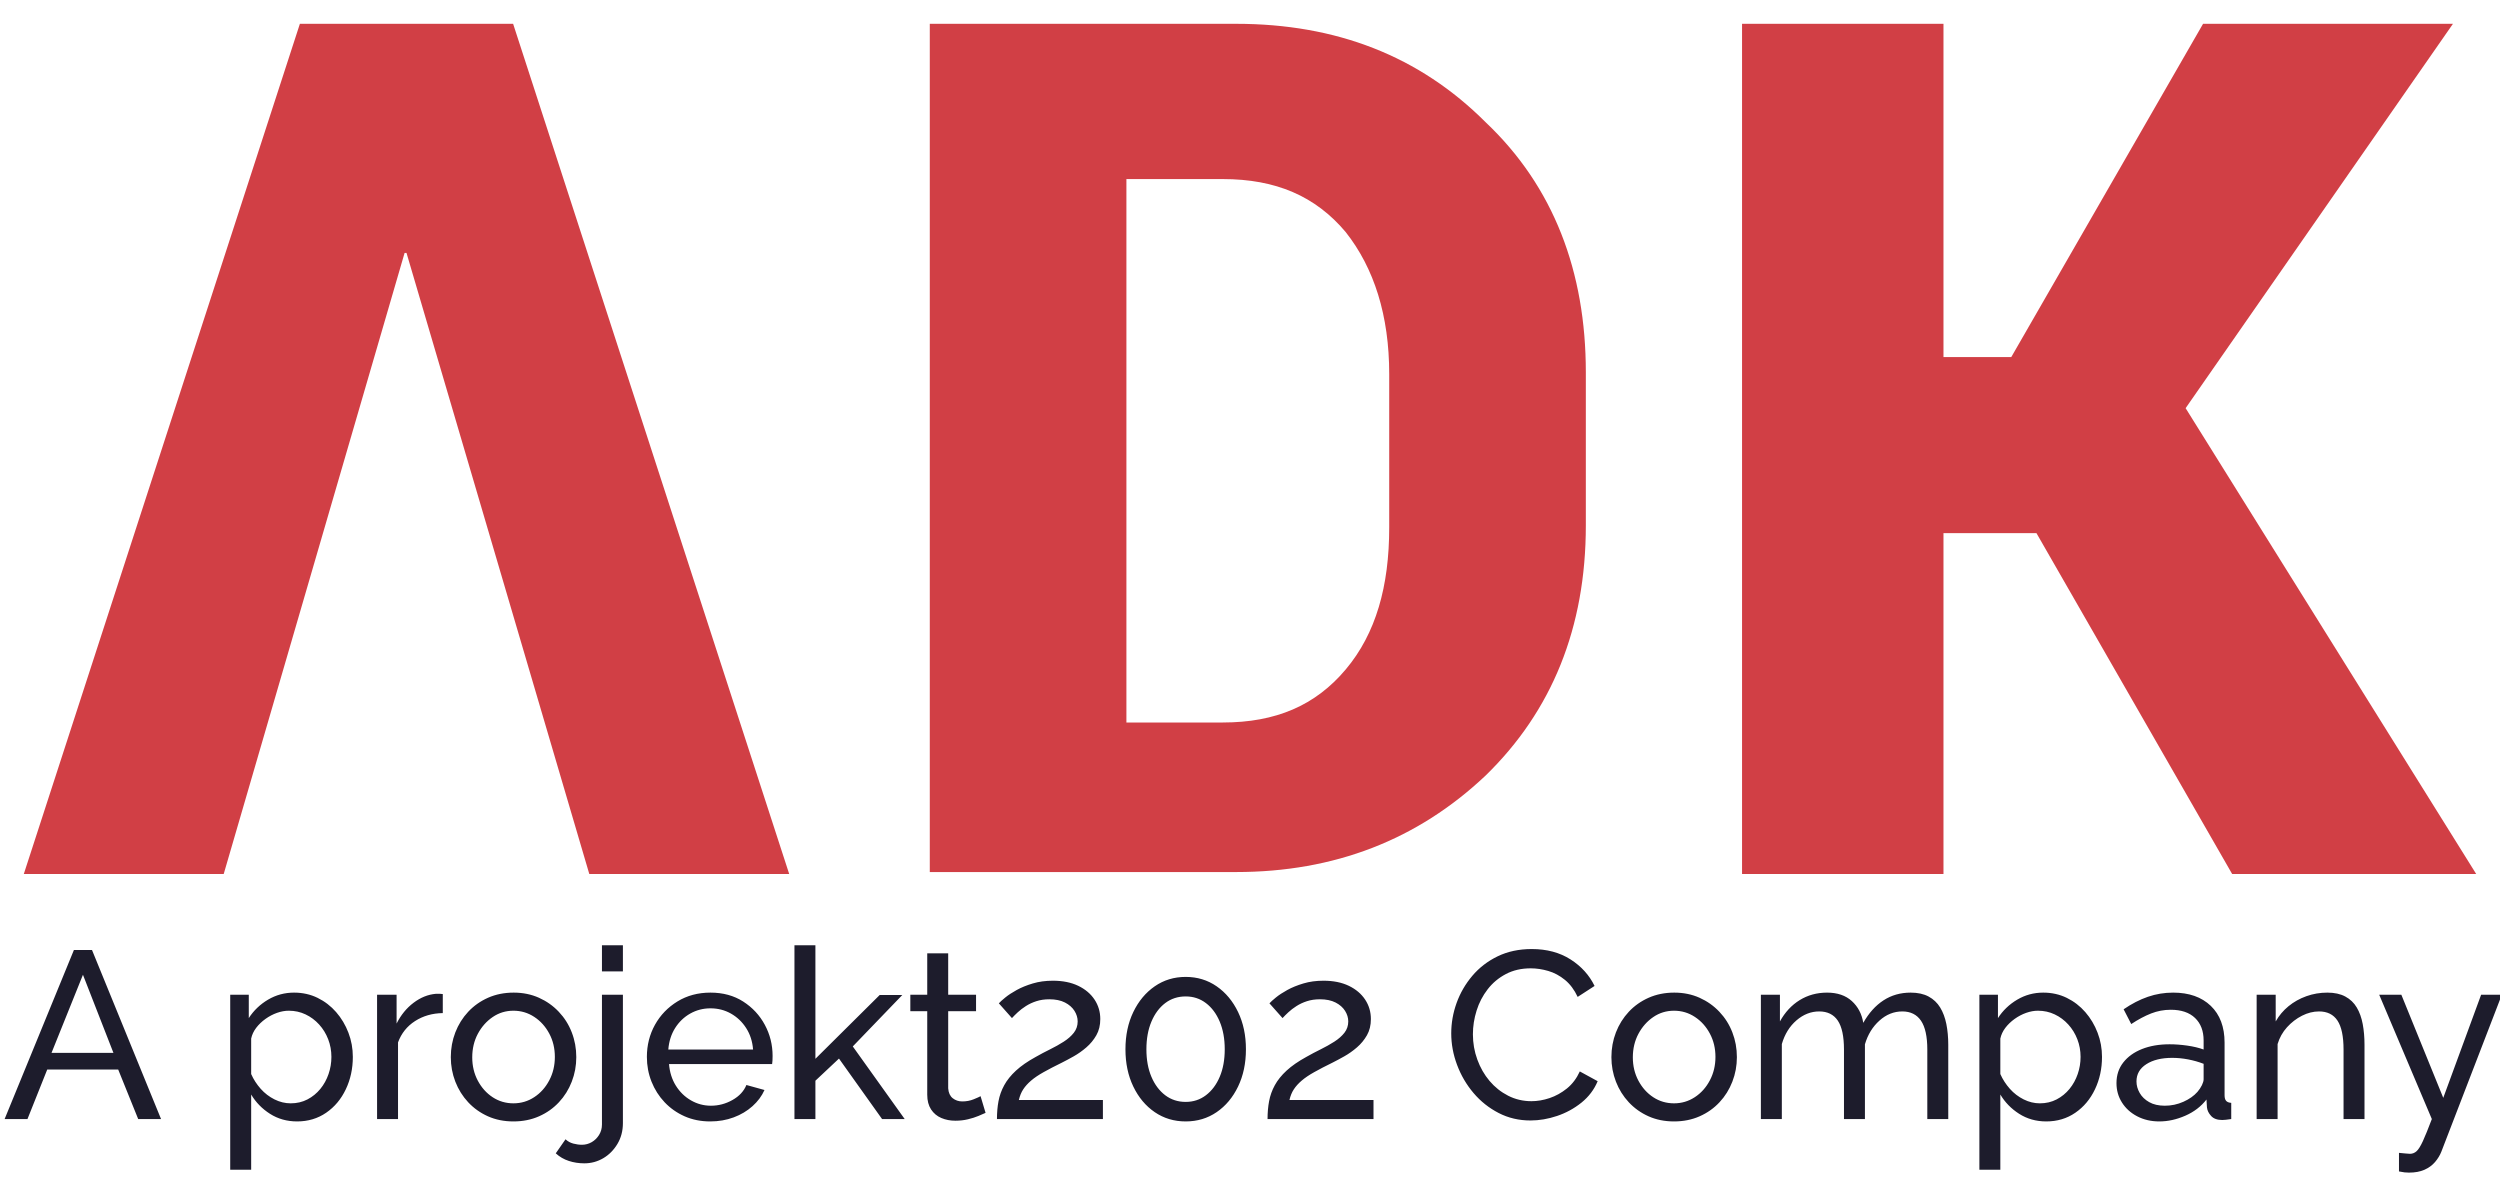
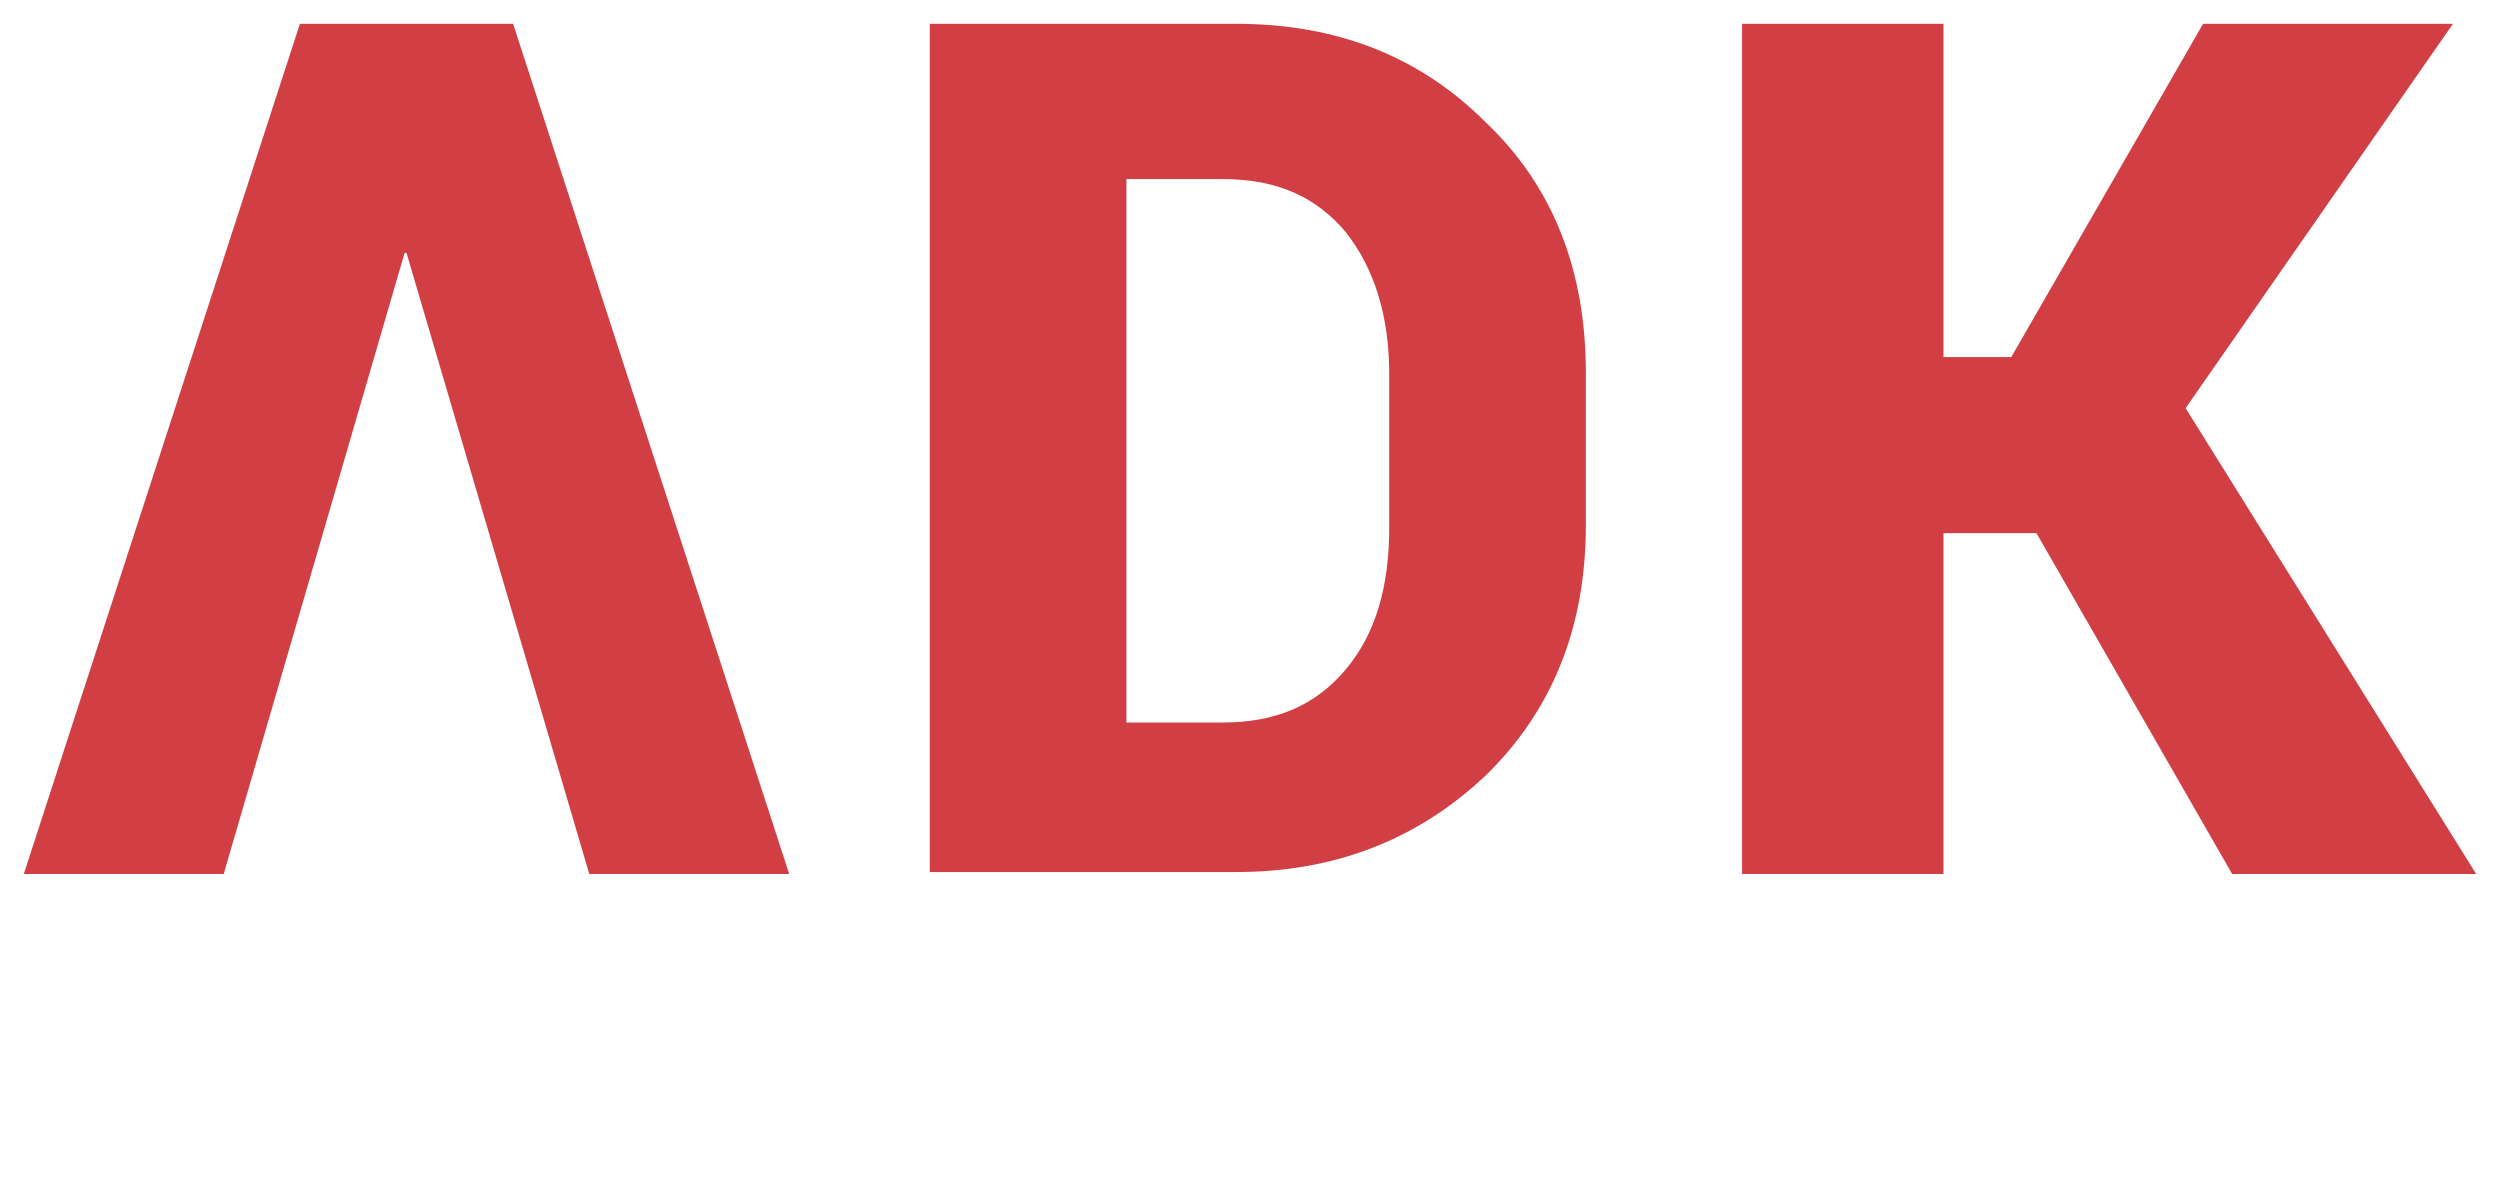
<svg xmlns="http://www.w3.org/2000/svg" width="105px" height="50px" viewBox="0 0 105 50" version="1.1">
  <title>Logo Red</title>
  <g id="Logo-Red" stroke="none" stroke-width="1" fill="none" fill-rule="evenodd">
    <path d="M81.626,1 L81.626,14.996 L84.474,14.996 L92.529,1 L103.024,1 L91.796,17.143 L104,36.707 L93.75,36.707 L85.531,22.392 L81.626,22.392 L81.626,36.707 L73.166,36.707 L73.166,1 L81.626,1 Z M21.551,1 L33.146,36.707 L24.75,36.707 L17.073,10.623 L16.993,10.623 L9.396,36.707 L1,36.707 L12.595,1 L21.551,1 Z M51.915,1 C56.123,1 59.617,2.352 62.397,5.135 C65.255,7.838 66.605,11.417 66.605,15.633 L66.605,22.074 C66.605,26.368 65.176,29.867 62.397,32.571 C59.538,35.274 56.044,36.626 51.915,36.626 L39.051,36.626 L39.051,1 L51.915,1 Z M51.359,7.521 L47.309,7.521 L47.309,30.345 L51.359,30.345 C53.582,30.345 55.25,29.629 56.52,28.117 C57.791,26.607 58.347,24.619 58.347,22.153 L58.347,15.712 C58.347,13.247 57.712,11.259 56.52,9.748 C55.25,8.236 53.582,7.521 51.359,7.521 Z" id="Combined-Shape-Copy-2" fill="#D13D43" opacity="0.986" />
-     <path d="M1.154,47 L1.984,44.92 L4.964,44.92 L5.804,47 L6.764,47 L3.864,39.9 L3.104,39.9 L0.194,47 L1.154,47 Z M4.764,44.22 L2.164,44.22 L3.484,40.94 L4.764,44.22 Z M10.549,49.13 L10.549,45.97 C10.743,46.297 11.006,46.567 11.339,46.78 C11.673,46.993 12.053,47.1 12.479,47.1 C12.939,47.1 13.346,46.978 13.699,46.735 C14.053,46.492 14.328,46.163 14.524,45.75 C14.721,45.337 14.819,44.883 14.819,44.39 C14.819,44.037 14.758,43.698 14.634,43.375 C14.511,43.052 14.339,42.763 14.119,42.51 C13.899,42.257 13.639,42.057 13.339,41.91 C13.039,41.763 12.709,41.69 12.349,41.69 C11.956,41.69 11.593,41.788 11.259,41.985 C10.926,42.182 10.656,42.44 10.449,42.76 L10.449,42.76 L10.449,41.78 L9.669,41.78 L9.669,49.13 L10.549,49.13 Z M12.209,46.34 C11.976,46.34 11.749,46.285 11.529,46.175 C11.309,46.065 11.116,45.917 10.949,45.73 C10.783,45.543 10.649,45.337 10.549,45.11 L10.549,45.11 L10.549,43.62 C10.583,43.46 10.653,43.31 10.759,43.17 C10.866,43.03 10.996,42.905 11.149,42.795 C11.303,42.685 11.464,42.6 11.634,42.54 C11.804,42.48 11.969,42.45 12.129,42.45 C12.383,42.45 12.618,42.502 12.834,42.605 C13.051,42.708 13.241,42.85 13.404,43.03 C13.568,43.21 13.694,43.417 13.784,43.65 C13.874,43.883 13.919,44.13 13.919,44.39 C13.919,44.637 13.879,44.877 13.799,45.11 C13.719,45.343 13.604,45.552 13.454,45.735 C13.304,45.918 13.124,46.065 12.914,46.175 C12.704,46.285 12.469,46.34 12.209,46.34 Z M16.717,47 L16.717,43.78 C16.857,43.4 17.095,43.102 17.432,42.885 C17.768,42.668 18.157,42.557 18.597,42.55 L18.597,42.55 L18.597,41.75 C18.563,41.743 18.523,41.74 18.477,41.74 L18.477,41.74 L18.307,41.74 C17.98,41.767 17.668,41.892 17.372,42.115 C17.075,42.338 16.837,42.63 16.657,42.99 L16.657,42.99 L16.657,41.78 L15.837,41.78 L15.837,47 L16.717,47 Z M21.564,47.1 C21.958,47.1 22.316,47.028 22.639,46.885 C22.963,46.742 23.241,46.545 23.474,46.295 C23.708,46.045 23.888,45.757 24.014,45.43 C24.141,45.103 24.204,44.76 24.204,44.4 C24.204,44.033 24.141,43.687 24.014,43.36 C23.888,43.033 23.706,42.745 23.469,42.495 C23.233,42.245 22.954,42.048 22.634,41.905 C22.314,41.762 21.961,41.69 21.574,41.69 C21.181,41.69 20.823,41.762 20.499,41.905 C20.176,42.048 19.898,42.245 19.664,42.495 C19.431,42.745 19.251,43.033 19.124,43.36 C18.998,43.687 18.934,44.033 18.934,44.4 C18.934,44.76 18.998,45.103 19.124,45.43 C19.251,45.757 19.431,46.045 19.664,46.295 C19.898,46.545 20.174,46.742 20.494,46.885 C20.814,47.028 21.171,47.1 21.564,47.1 Z M21.564,46.34 C21.244,46.34 20.954,46.255 20.694,46.085 C20.434,45.915 20.226,45.683 20.069,45.39 C19.913,45.097 19.834,44.77 19.834,44.41 C19.834,44.043 19.913,43.713 20.069,43.42 C20.226,43.127 20.434,42.892 20.694,42.715 C20.954,42.538 21.244,42.45 21.564,42.45 C21.884,42.45 22.176,42.537 22.439,42.71 C22.703,42.883 22.913,43.117 23.069,43.41 C23.226,43.703 23.304,44.03 23.304,44.39 C23.304,44.75 23.226,45.078 23.069,45.375 C22.913,45.672 22.703,45.907 22.439,46.08 C22.176,46.253 21.884,46.34 21.564,46.34 Z M26.162,40.8 L26.162,39.7 L25.282,39.7 L25.282,40.8 L26.162,40.8 Z M24.542,48.86 C24.828,48.86 25.093,48.788 25.337,48.645 C25.58,48.502 25.778,48.302 25.932,48.045 C26.085,47.788 26.162,47.497 26.162,47.17 L26.162,47.17 L26.162,41.78 L25.282,41.78 L25.282,47.23 C25.282,47.39 25.242,47.535 25.162,47.665 C25.082,47.795 24.978,47.897 24.852,47.97 C24.725,48.043 24.588,48.08 24.442,48.08 C24.322,48.08 24.2,48.063 24.077,48.03 C23.953,47.997 23.845,47.937 23.752,47.85 L23.752,47.85 L23.342,48.44 C23.502,48.587 23.685,48.693 23.892,48.76 C24.098,48.827 24.315,48.86 24.542,48.86 Z M29.829,47.1 C30.183,47.1 30.511,47.043 30.814,46.93 C31.118,46.817 31.381,46.66 31.604,46.46 C31.828,46.26 31.996,46.033 32.109,45.78 L32.109,45.78 L31.349,45.57 C31.243,45.83 31.048,46.04 30.764,46.2 C30.481,46.36 30.179,46.44 29.859,46.44 C29.559,46.44 29.279,46.365 29.019,46.215 C28.759,46.065 28.548,45.858 28.384,45.595 C28.221,45.332 28.126,45.03 28.099,44.69 L28.099,44.69 L32.429,44.69 C32.436,44.657 32.441,44.608 32.444,44.545 C32.448,44.482 32.449,44.417 32.449,44.35 C32.449,43.883 32.341,43.448 32.124,43.045 C31.908,42.642 31.604,42.315 31.214,42.065 C30.824,41.815 30.366,41.69 29.839,41.69 C29.319,41.69 28.858,41.813 28.454,42.06 C28.051,42.307 27.736,42.633 27.509,43.04 C27.283,43.447 27.169,43.897 27.169,44.39 C27.169,44.757 27.234,45.103 27.364,45.43 C27.494,45.757 27.678,46.045 27.914,46.295 C28.151,46.545 28.431,46.742 28.754,46.885 C29.078,47.028 29.436,47.1 29.829,47.1 Z M31.629,44.08 L28.069,44.08 C28.096,43.74 28.191,43.44 28.354,43.18 C28.518,42.92 28.729,42.717 28.989,42.57 C29.249,42.423 29.533,42.35 29.839,42.35 C30.153,42.35 30.439,42.423 30.699,42.57 C30.959,42.717 31.173,42.92 31.339,43.18 C31.506,43.44 31.603,43.74 31.629,44.08 L31.629,44.08 Z M34.247,47 L34.247,45.39 L35.237,44.46 L37.047,47 L37.997,47 L35.817,43.95 L37.897,41.79 L36.947,41.79 L34.247,44.47 L34.247,39.7 L33.367,39.7 L33.367,47 L34.247,47 Z M40.124,47.07 C40.311,47.07 40.488,47.05 40.654,47.01 C40.821,46.97 40.968,46.923 41.094,46.87 C41.221,46.817 41.321,46.773 41.394,46.74 L41.394,46.74 L41.184,46.04 C41.138,46.067 41.041,46.11 40.894,46.17 C40.748,46.23 40.588,46.26 40.414,46.26 C40.261,46.26 40.128,46.215 40.014,46.125 C39.901,46.035 39.838,45.897 39.824,45.71 L39.824,45.71 L39.824,42.47 L40.994,42.47 L40.994,41.78 L39.824,41.78 L39.824,40.04 L38.944,40.04 L38.944,41.78 L38.234,41.78 L38.234,42.47 L38.944,42.47 L38.944,45.98 C38.944,46.227 38.998,46.432 39.104,46.595 C39.211,46.758 39.354,46.878 39.534,46.955 C39.714,47.032 39.911,47.07 40.124,47.07 Z M46.322,47 L46.322,46.2 L42.792,46.2 C42.832,46.027 42.893,45.877 42.977,45.75 C43.06,45.623 43.17,45.502 43.307,45.385 C43.443,45.268 43.618,45.15 43.832,45.03 C44.045,44.91 44.302,44.777 44.602,44.63 C44.748,44.557 44.913,44.468 45.097,44.365 C45.28,44.262 45.457,44.137 45.627,43.99 C45.797,43.843 45.937,43.673 46.047,43.48 C46.157,43.287 46.212,43.06 46.212,42.8 C46.212,42.5 46.132,42.228 45.972,41.985 C45.812,41.742 45.583,41.548 45.287,41.405 C44.99,41.262 44.635,41.19 44.222,41.19 C43.915,41.19 43.633,41.228 43.377,41.305 C43.12,41.382 42.895,41.473 42.702,41.58 C42.508,41.687 42.348,41.792 42.222,41.895 C42.095,41.998 42.005,42.08 41.952,42.14 L41.952,42.14 L42.502,42.76 C42.568,42.687 42.65,42.605 42.747,42.515 C42.843,42.425 42.957,42.338 43.087,42.255 C43.217,42.172 43.363,42.103 43.527,42.05 C43.69,41.997 43.872,41.97 44.072,41.97 C44.332,41.97 44.55,42.015 44.727,42.105 C44.903,42.195 45.037,42.312 45.127,42.455 C45.217,42.598 45.262,42.747 45.262,42.9 C45.262,43.08 45.208,43.238 45.102,43.375 C44.995,43.512 44.853,43.637 44.677,43.75 C44.5,43.863 44.31,43.97 44.107,44.07 C43.903,44.17 43.702,44.277 43.502,44.39 C43.162,44.577 42.885,44.768 42.672,44.965 C42.458,45.162 42.293,45.367 42.177,45.58 C42.06,45.793 41.98,46.017 41.937,46.25 C41.893,46.483 41.872,46.733 41.872,47 L41.872,47 L46.322,47 Z M49.799,47.1 C50.286,47.1 50.719,46.97 51.099,46.71 C51.479,46.45 51.779,46.092 51.999,45.635 C52.219,45.178 52.329,44.657 52.329,44.07 C52.329,43.483 52.219,42.962 51.999,42.505 C51.779,42.048 51.479,41.688 51.099,41.425 C50.719,41.162 50.286,41.03 49.799,41.03 C49.313,41.03 48.879,41.162 48.499,41.425 C48.119,41.688 47.819,42.048 47.599,42.505 C47.379,42.962 47.269,43.483 47.269,44.07 C47.269,44.657 47.379,45.178 47.599,45.635 C47.819,46.092 48.119,46.45 48.499,46.71 C48.879,46.97 49.313,47.1 49.799,47.1 Z M49.799,46.28 C49.473,46.28 49.186,46.187 48.939,46 C48.693,45.813 48.499,45.555 48.359,45.225 C48.219,44.895 48.149,44.51 48.149,44.07 C48.149,43.63 48.219,43.243 48.359,42.91 C48.499,42.577 48.693,42.317 48.939,42.13 C49.186,41.943 49.473,41.85 49.799,41.85 C50.119,41.85 50.403,41.943 50.649,42.13 C50.896,42.317 51.089,42.577 51.229,42.91 C51.369,43.243 51.439,43.63 51.439,44.07 C51.439,44.51 51.369,44.895 51.229,45.225 C51.089,45.555 50.896,45.813 50.649,46 C50.403,46.187 50.119,46.28 49.799,46.28 Z M57.687,47 L57.687,46.2 L54.157,46.2 C54.197,46.027 54.258,45.877 54.342,45.75 C54.425,45.623 54.535,45.502 54.672,45.385 C54.808,45.268 54.983,45.15 55.197,45.03 C55.41,44.91 55.667,44.777 55.967,44.63 C56.113,44.557 56.278,44.468 56.462,44.365 C56.645,44.262 56.822,44.137 56.992,43.99 C57.162,43.843 57.302,43.673 57.412,43.48 C57.522,43.287 57.577,43.06 57.577,42.8 C57.577,42.5 57.497,42.228 57.337,41.985 C57.177,41.742 56.948,41.548 56.652,41.405 C56.355,41.262 56,41.19 55.587,41.19 C55.28,41.19 54.998,41.228 54.742,41.305 C54.485,41.382 54.26,41.473 54.067,41.58 C53.873,41.687 53.713,41.792 53.587,41.895 C53.46,41.998 53.37,42.08 53.317,42.14 L53.317,42.14 L53.867,42.76 C53.933,42.687 54.015,42.605 54.112,42.515 C54.208,42.425 54.322,42.338 54.452,42.255 C54.582,42.172 54.728,42.103 54.892,42.05 C55.055,41.997 55.237,41.97 55.437,41.97 C55.697,41.97 55.915,42.015 56.092,42.105 C56.268,42.195 56.402,42.312 56.492,42.455 C56.582,42.598 56.627,42.747 56.627,42.9 C56.627,43.08 56.573,43.238 56.467,43.375 C56.36,43.512 56.218,43.637 56.042,43.75 C55.865,43.863 55.675,43.97 55.472,44.07 C55.268,44.17 55.067,44.277 54.867,44.39 C54.527,44.577 54.25,44.768 54.037,44.965 C53.823,45.162 53.658,45.367 53.542,45.58 C53.425,45.793 53.345,46.017 53.302,46.25 C53.258,46.483 53.237,46.733 53.237,47 L53.237,47 L57.687,47 Z M64.282,47.06 C64.648,47.06 65.02,46.997 65.397,46.87 C65.773,46.743 66.115,46.557 66.422,46.31 C66.728,46.063 66.955,45.763 67.102,45.41 L67.102,45.41 L66.352,45 C66.218,45.293 66.038,45.532 65.812,45.715 C65.585,45.898 65.342,46.033 65.082,46.12 C64.822,46.207 64.568,46.25 64.322,46.25 C63.968,46.25 63.642,46.173 63.342,46.02 C63.042,45.867 62.782,45.66 62.562,45.4 C62.342,45.14 62.17,44.84 62.047,44.5 C61.923,44.16 61.862,43.807 61.862,43.44 C61.862,43.107 61.913,42.775 62.017,42.445 C62.12,42.115 62.275,41.817 62.482,41.55 C62.688,41.283 62.943,41.07 63.247,40.91 C63.55,40.75 63.898,40.67 64.292,40.67 C64.532,40.67 64.777,40.707 65.027,40.78 C65.277,40.853 65.51,40.978 65.727,41.155 C65.943,41.332 66.122,41.57 66.262,41.87 L66.262,41.87 L66.972,41.41 C66.752,40.957 66.415,40.585 65.962,40.295 C65.508,40.005 64.965,39.86 64.332,39.86 C63.798,39.86 63.322,39.962 62.902,40.165 C62.482,40.368 62.127,40.642 61.837,40.985 C61.547,41.328 61.327,41.708 61.177,42.125 C61.027,42.542 60.952,42.967 60.952,43.4 C60.952,43.847 61.033,44.288 61.197,44.725 C61.36,45.162 61.59,45.555 61.887,45.905 C62.183,46.255 62.535,46.535 62.942,46.745 C63.348,46.955 63.795,47.06 64.282,47.06 Z M70.309,47.1 C70.703,47.1 71.061,47.028 71.384,46.885 C71.708,46.742 71.986,46.545 72.219,46.295 C72.453,46.045 72.633,45.757 72.759,45.43 C72.886,45.103 72.949,44.76 72.949,44.4 C72.949,44.033 72.886,43.687 72.759,43.36 C72.633,43.033 72.451,42.745 72.214,42.495 C71.978,42.245 71.699,42.048 71.379,41.905 C71.059,41.762 70.706,41.69 70.319,41.69 C69.926,41.69 69.568,41.762 69.244,41.905 C68.921,42.048 68.643,42.245 68.409,42.495 C68.176,42.745 67.996,43.033 67.869,43.36 C67.743,43.687 67.679,44.033 67.679,44.4 C67.679,44.76 67.743,45.103 67.869,45.43 C67.996,45.757 68.176,46.045 68.409,46.295 C68.643,46.545 68.919,46.742 69.239,46.885 C69.559,47.028 69.916,47.1 70.309,47.1 Z M70.309,46.34 C69.989,46.34 69.699,46.255 69.439,46.085 C69.179,45.915 68.971,45.683 68.814,45.39 C68.658,45.097 68.579,44.77 68.579,44.41 C68.579,44.043 68.658,43.713 68.814,43.42 C68.971,43.127 69.179,42.892 69.439,42.715 C69.699,42.538 69.989,42.45 70.309,42.45 C70.629,42.45 70.921,42.537 71.184,42.71 C71.448,42.883 71.658,43.117 71.814,43.41 C71.971,43.703 72.049,44.03 72.049,44.39 C72.049,44.75 71.971,45.078 71.814,45.375 C71.658,45.672 71.448,45.907 71.184,46.08 C70.921,46.253 70.629,46.34 70.309,46.34 Z M74.837,47 L74.837,43.85 C74.957,43.437 75.162,43.105 75.452,42.855 C75.742,42.605 76.06,42.48 76.407,42.48 C76.753,42.48 77.013,42.608 77.187,42.865 C77.36,43.122 77.447,43.527 77.447,44.08 L77.447,44.08 L77.447,47 L78.327,47 L78.327,43.86 C78.447,43.453 78.65,43.122 78.937,42.865 C79.223,42.608 79.543,42.48 79.897,42.48 C80.243,42.48 80.505,42.61 80.682,42.87 C80.858,43.13 80.947,43.533 80.947,44.08 L80.947,44.08 L80.947,47 L81.827,47 L81.827,43.88 C81.827,43.567 81.8,43.277 81.747,43.01 C81.693,42.743 81.607,42.512 81.487,42.315 C81.367,42.118 81.205,41.965 81.002,41.855 C80.798,41.745 80.547,41.69 80.247,41.69 C79.82,41.69 79.44,41.798 79.107,42.015 C78.773,42.232 78.49,42.547 78.257,42.96 C78.197,42.587 78.037,42.282 77.777,42.045 C77.517,41.808 77.17,41.69 76.737,41.69 C76.31,41.69 75.927,41.795 75.587,42.005 C75.247,42.215 74.97,42.513 74.757,42.9 L74.757,42.9 L74.757,41.78 L73.957,41.78 L73.957,47 L74.837,47 Z M84.014,49.13 L84.014,45.97 C84.208,46.297 84.471,46.567 84.804,46.78 C85.138,46.993 85.518,47.1 85.944,47.1 C86.404,47.1 86.811,46.978 87.164,46.735 C87.518,46.492 87.793,46.163 87.989,45.75 C88.186,45.337 88.284,44.883 88.284,44.39 C88.284,44.037 88.223,43.698 88.099,43.375 C87.976,43.052 87.804,42.763 87.584,42.51 C87.364,42.257 87.104,42.057 86.804,41.91 C86.504,41.763 86.174,41.69 85.814,41.69 C85.421,41.69 85.058,41.788 84.724,41.985 C84.391,42.182 84.121,42.44 83.914,42.76 L83.914,42.76 L83.914,41.78 L83.134,41.78 L83.134,49.13 L84.014,49.13 Z M85.674,46.34 C85.441,46.34 85.214,46.285 84.994,46.175 C84.774,46.065 84.581,45.917 84.414,45.73 C84.248,45.543 84.114,45.337 84.014,45.11 L84.014,45.11 L84.014,43.62 C84.048,43.46 84.118,43.31 84.224,43.17 C84.331,43.03 84.461,42.905 84.614,42.795 C84.768,42.685 84.929,42.6 85.099,42.54 C85.269,42.48 85.434,42.45 85.594,42.45 C85.848,42.45 86.083,42.502 86.299,42.605 C86.516,42.708 86.706,42.85 86.869,43.03 C87.033,43.21 87.159,43.417 87.249,43.65 C87.339,43.883 87.384,44.13 87.384,44.39 C87.384,44.637 87.344,44.877 87.264,45.11 C87.184,45.343 87.069,45.552 86.919,45.735 C86.769,45.918 86.589,46.065 86.379,46.175 C86.169,46.285 85.934,46.34 85.674,46.34 Z M90.692,47.1 C91.052,47.1 91.415,47.02 91.782,46.86 C92.148,46.7 92.445,46.473 92.672,46.18 L92.672,46.18 L92.692,46.51 C92.705,46.637 92.763,46.757 92.867,46.87 C92.97,46.983 93.125,47.04 93.332,47.04 C93.372,47.04 93.423,47.037 93.487,47.03 C93.55,47.023 93.625,47.013 93.712,47 L93.712,47 L93.712,46.32 C93.612,46.313 93.54,46.285 93.497,46.235 C93.453,46.185 93.432,46.107 93.432,46 L93.432,46 L93.432,43.79 C93.432,43.13 93.238,42.615 92.852,42.245 C92.465,41.875 91.938,41.69 91.272,41.69 C90.905,41.69 90.552,41.748 90.212,41.865 C89.872,41.982 89.532,42.157 89.192,42.39 L89.192,42.39 L89.512,43.01 C89.805,42.817 90.083,42.668 90.347,42.565 C90.61,42.462 90.885,42.41 91.172,42.41 C91.612,42.41 91.952,42.525 92.192,42.755 C92.432,42.985 92.552,43.3 92.552,43.7 L92.552,43.7 L92.552,44.08 C92.352,44.007 92.122,43.952 91.862,43.915 C91.602,43.878 91.355,43.86 91.122,43.86 C90.682,43.86 90.295,43.927 89.962,44.06 C89.628,44.193 89.367,44.382 89.177,44.625 C88.987,44.868 88.892,45.157 88.892,45.49 C88.892,45.79 88.968,46.062 89.122,46.305 C89.275,46.548 89.488,46.742 89.762,46.885 C90.035,47.028 90.345,47.1 90.692,47.1 Z M90.922,46.44 C90.662,46.44 90.443,46.39 90.267,46.29 C90.09,46.19 89.957,46.062 89.867,45.905 C89.777,45.748 89.732,45.587 89.732,45.42 C89.732,45.113 89.87,44.872 90.147,44.695 C90.423,44.518 90.785,44.43 91.232,44.43 C91.452,44.43 91.675,44.452 91.902,44.495 C92.128,44.538 92.345,44.6 92.552,44.68 L92.552,44.68 L92.552,45.33 C92.552,45.397 92.528,45.478 92.482,45.575 C92.435,45.672 92.372,45.767 92.292,45.86 C92.145,46.027 91.948,46.165 91.702,46.275 C91.455,46.385 91.195,46.44 90.922,46.44 Z M95.659,47 L95.659,43.85 C95.739,43.583 95.871,43.348 96.054,43.145 C96.238,42.942 96.448,42.78 96.684,42.66 C96.921,42.54 97.159,42.48 97.399,42.48 C97.746,42.48 98.004,42.608 98.174,42.865 C98.344,43.122 98.429,43.527 98.429,44.08 L98.429,44.08 L98.429,47 L99.309,47 L99.309,43.88 C99.309,43.567 99.284,43.277 99.234,43.01 C99.184,42.743 99.101,42.512 98.984,42.315 C98.868,42.118 98.708,41.965 98.504,41.855 C98.301,41.745 98.049,41.69 97.749,41.69 C97.443,41.69 97.149,41.74 96.869,41.84 C96.589,41.94 96.339,42.08 96.119,42.26 C95.899,42.44 95.719,42.653 95.579,42.9 L95.579,42.9 L95.579,41.78 L94.779,41.78 L94.779,47 L95.659,47 Z M101.177,49.25 C101.43,49.25 101.647,49.21 101.827,49.13 C102.007,49.05 102.155,48.942 102.272,48.805 C102.388,48.668 102.477,48.523 102.537,48.37 L102.537,48.37 L105.077,41.78 L104.207,41.78 L102.617,46.11 L100.857,41.78 L99.927,41.78 L102.137,47 C101.983,47.407 101.858,47.715 101.762,47.925 C101.665,48.135 101.577,48.277 101.497,48.35 C101.417,48.423 101.323,48.46 101.217,48.46 C101.17,48.46 101.103,48.455 101.017,48.445 C100.93,48.435 100.843,48.427 100.757,48.42 L100.757,48.42 L100.757,49.2 C100.85,49.22 100.928,49.233 100.992,49.24 C101.055,49.247 101.117,49.25 101.177,49.25 Z" id="Aprojekt202Company" fill="#1D1C2C" fill-rule="nonzero" />
  </g>
</svg>